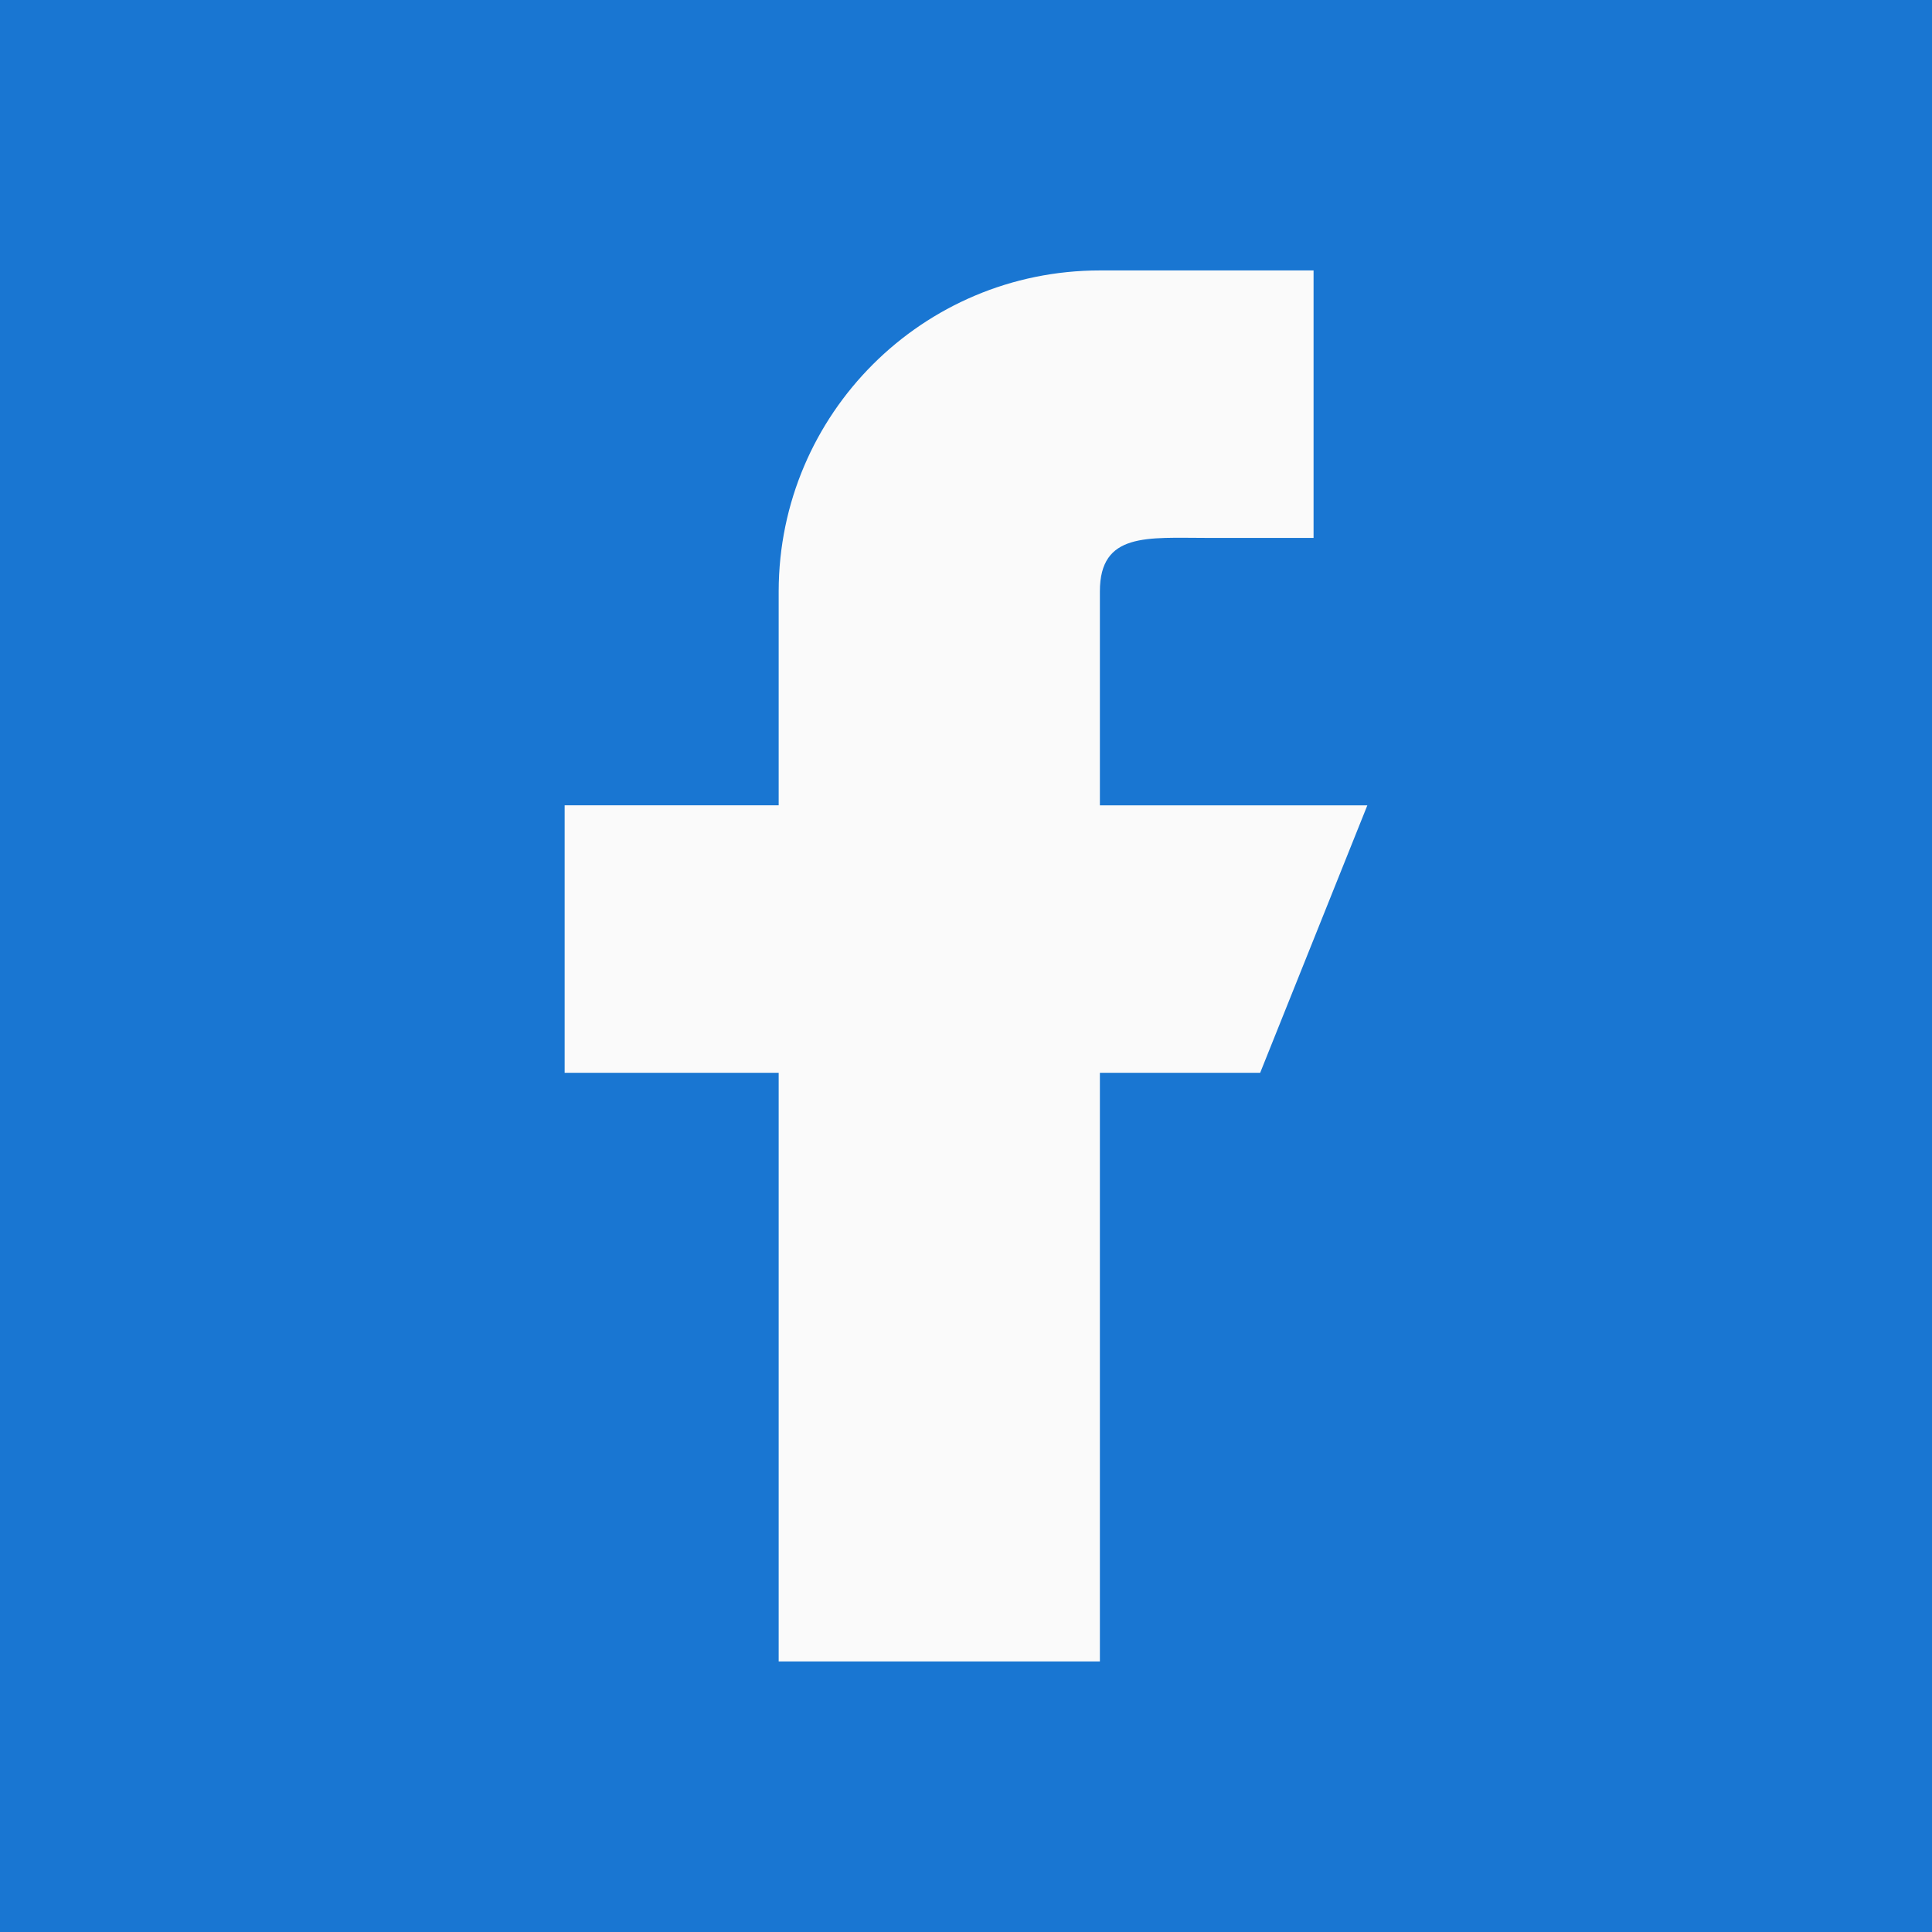
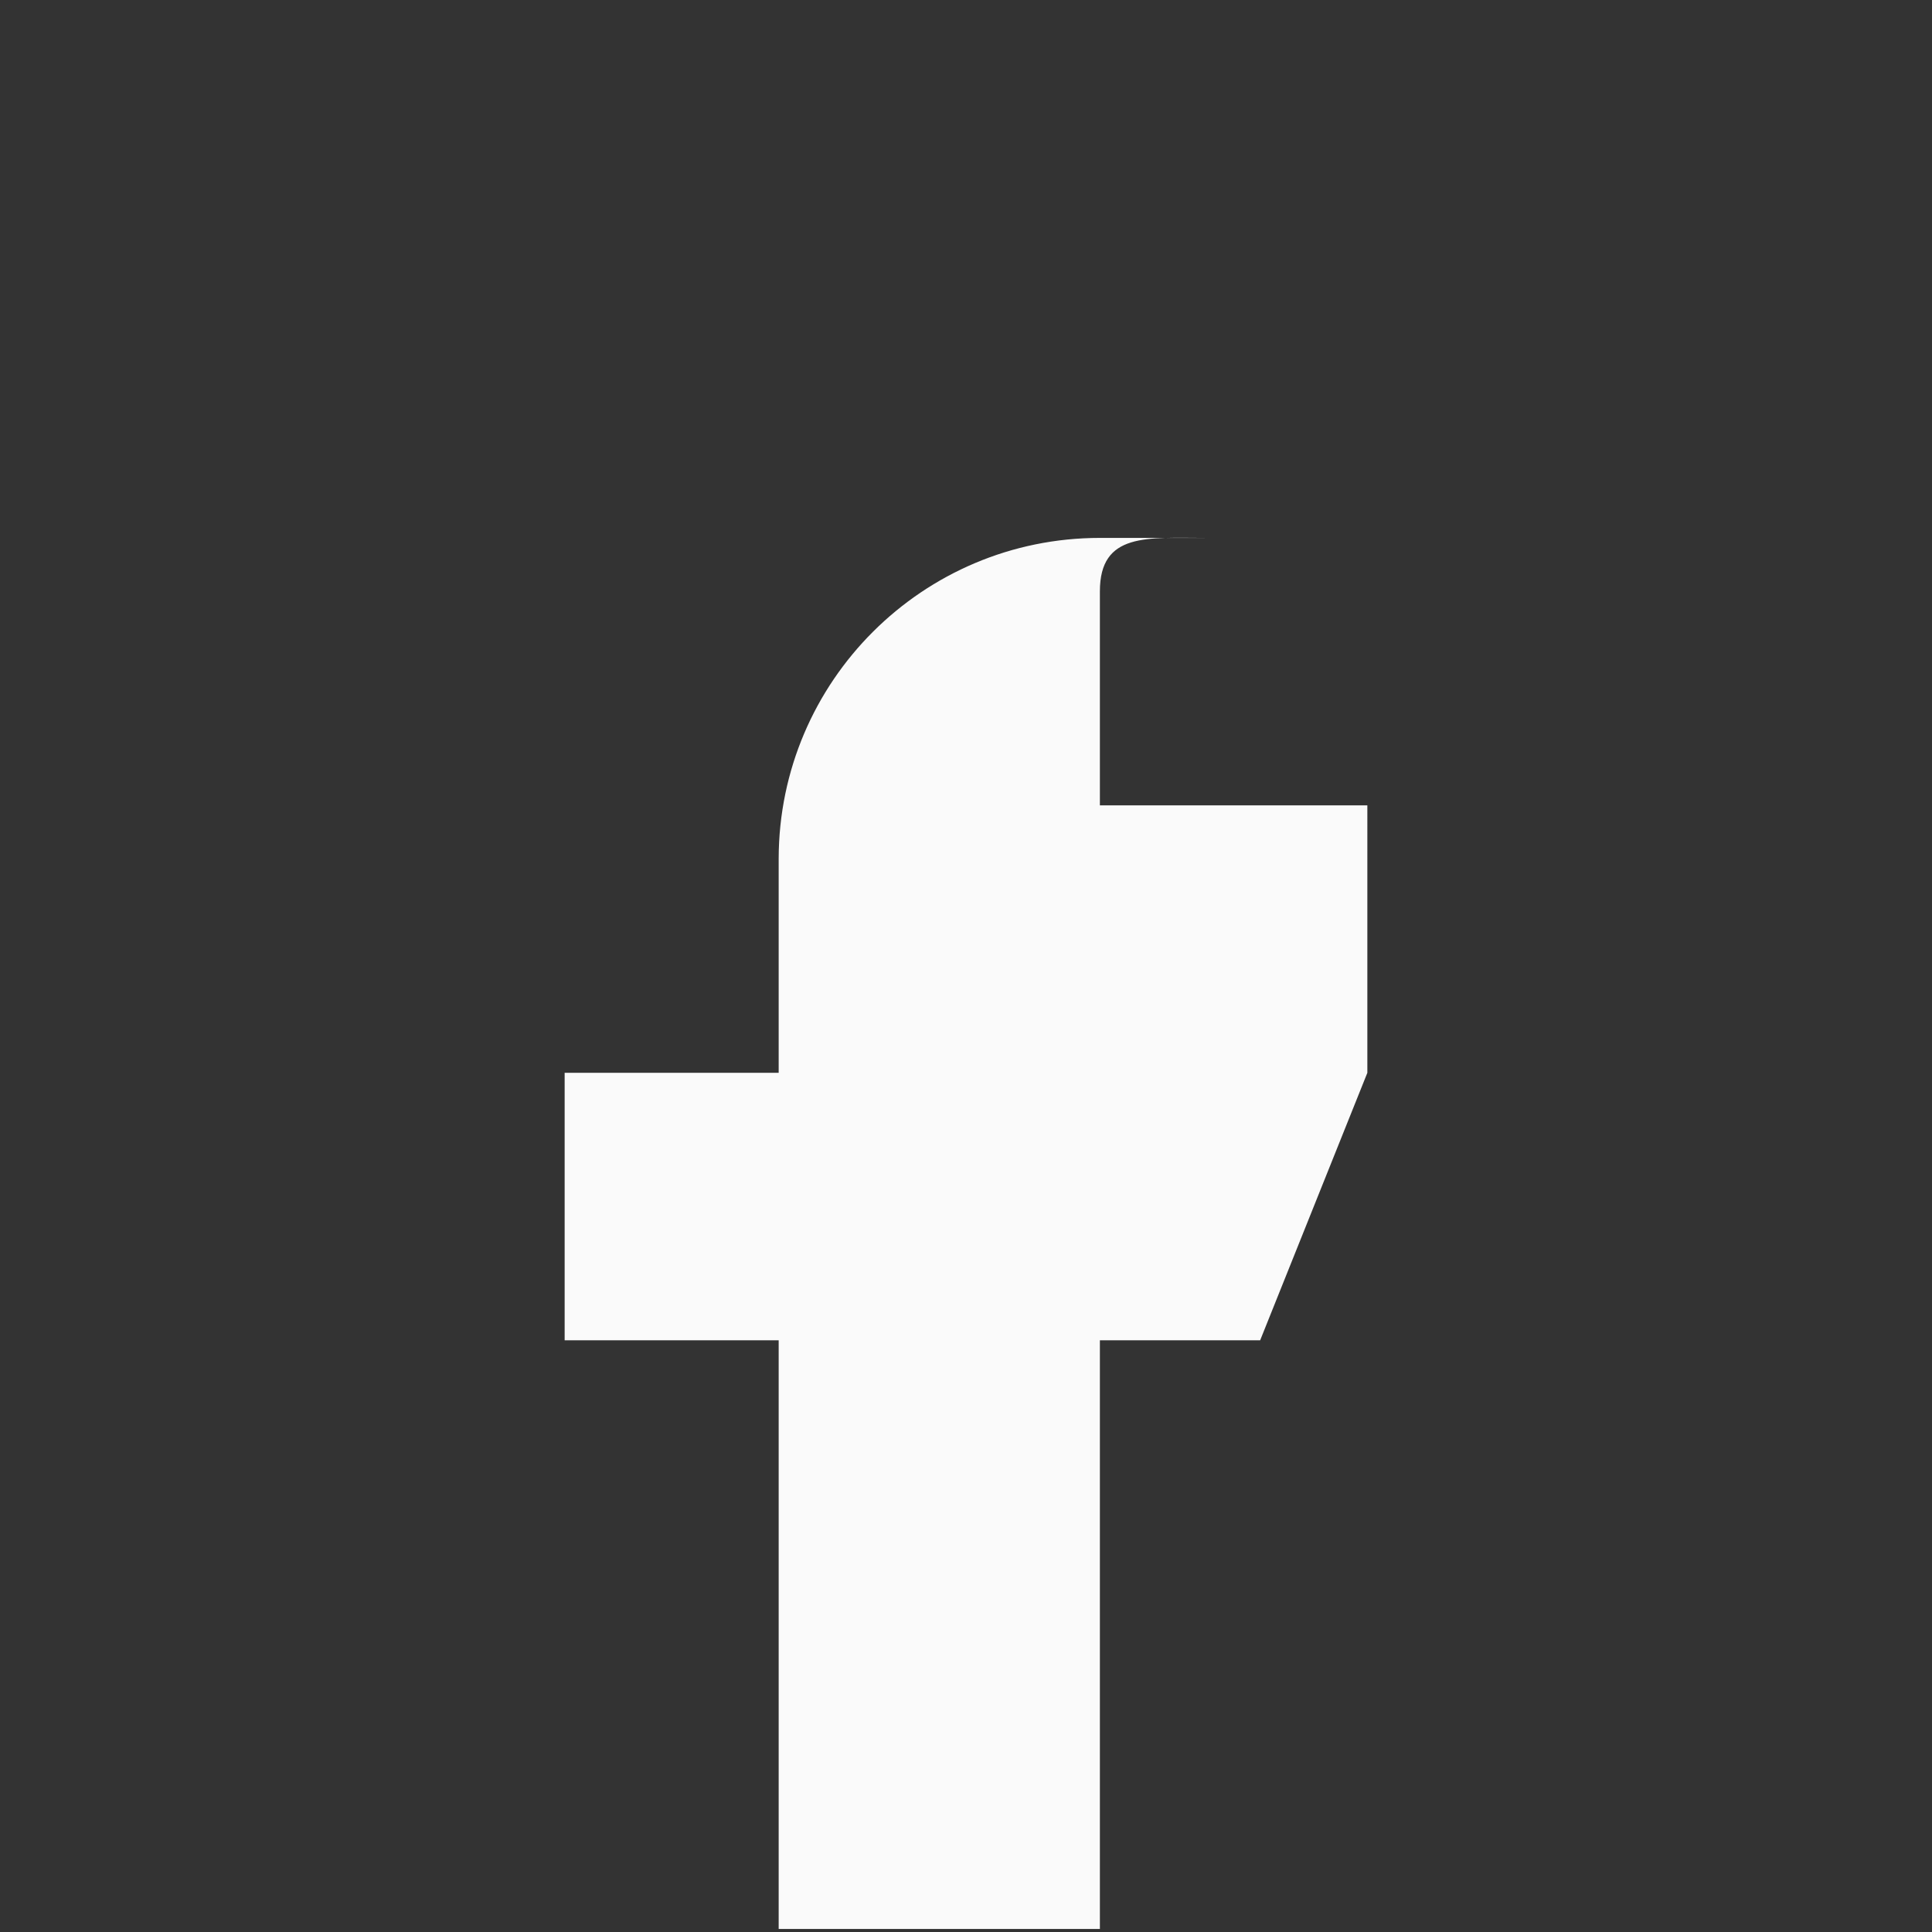
<svg xmlns="http://www.w3.org/2000/svg" id="a" viewBox="0 0 50 50">
  <rect x="0" y="0" width="50" height="50" fill="#333333" stroke="none" />
  <defs>
    <style>.b{fill:#fafafa;}.c{fill:#1976d2;}</style>
  </defs>
-   <polygon class="c" points="43.75 0 6.25 0 0 0 0 6.25 0 43.75 0 50 6.25 50 43.75 50 50 50 50 43.75 50 6.25 50 0 43.75 0" />
-   <path class="b" d="m35.387,20.843h-6.922v-5.539c0-1.533,1.232-1.383,2.765-1.383h2.765v-6.922h-5.53c-4.584,0-8.303,3.711-8.313,8.295h0v5.548h-5.539v6.922h5.539v15.235h8.313v-15.235h4.148l2.774-6.922Z" />
+   <path class="b" d="m35.387,20.843h-6.922v-5.539c0-1.533,1.232-1.383,2.765-1.383h2.765h-5.53c-4.584,0-8.303,3.711-8.313,8.295h0v5.548h-5.539v6.922h5.539v15.235h8.313v-15.235h4.148l2.774-6.922Z" />
</svg>